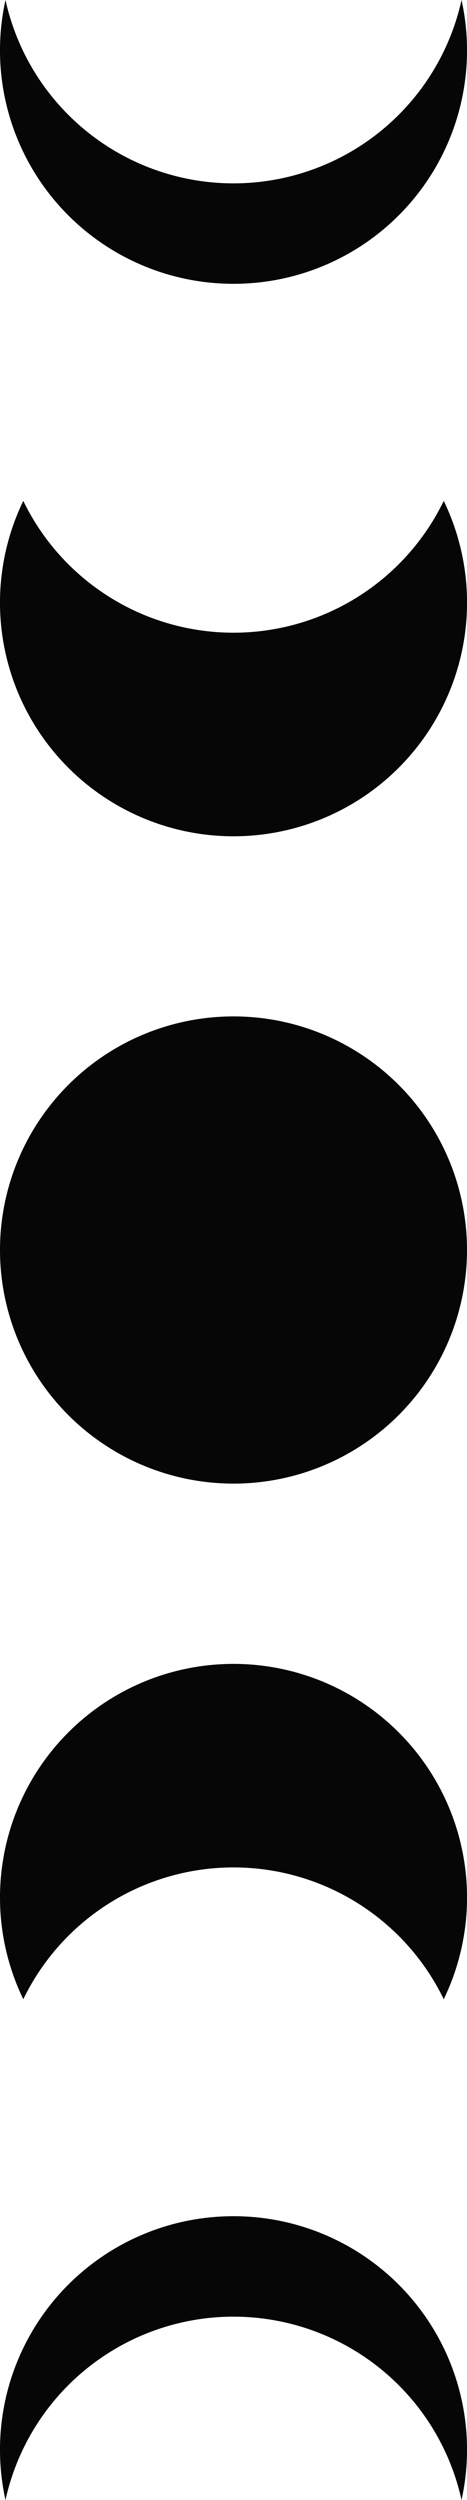
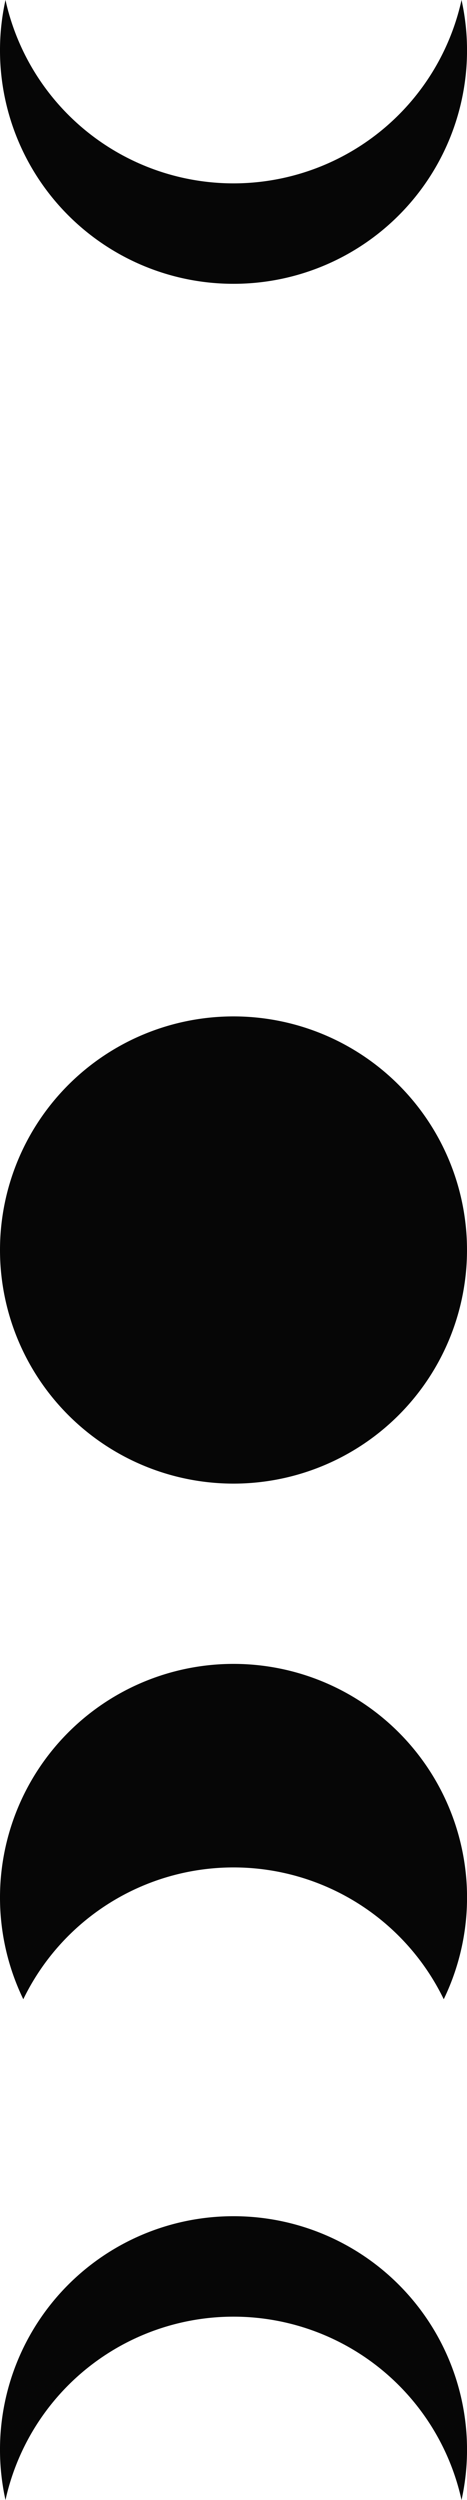
<svg xmlns="http://www.w3.org/2000/svg" width="24.336" height="130.219" viewBox="0 0 24.336 130.219">
  <defs>
    <clipPath id="clip-path">
      <rect id="Rectangle_32" data-name="Rectangle 32" width="24.336" height="130.219" fill="#060606" />
    </clipPath>
  </defs>
  <g id="Groupe_33" data-name="Groupe 33" transform="translate(0 0)">
    <g id="Groupe_32" data-name="Groupe 32" transform="translate(0 0)" clip-path="url(#clip-path)">
      <path id="Tracé_4863" data-name="Tracé 4863" d="M12.169,53.207h0A12.168,12.168,0,1,0,0,41.038,12.169,12.169,0,0,0,12.169,53.207" transform="translate(0 24.07)" fill="#060606" />
      <path id="Tracé_4864" data-name="Tracé 4864" d="M12.169,62.951A12.161,12.161,0,0,0,.286,77.735a12.167,12.167,0,0,1,23.765,0A12.161,12.161,0,0,0,12.169,62.951" transform="translate(0 52.484)" fill="#060606" />
      <path id="Tracé_4865" data-name="Tracé 4865" d="M1.214,64.731a12.173,12.173,0,0,1,21.91,0,12.169,12.169,0,1,0-21.91,0" transform="translate(0 39.403)" fill="#060606" />
      <path id="Tracé_4866" data-name="Tracé 4866" d="M12.169,14.784A12.161,12.161,0,0,0,24.051,0,12.169,12.169,0,0,1,12.169,9.552,12.169,12.169,0,0,1,.286,0,12.161,12.161,0,0,0,12.169,14.784" transform="translate(0 -0.001)" fill="#060606" />
-       <path id="Tracé_4867" data-name="Tracé 4867" d="M12.169,31.7a12.171,12.171,0,0,0,10.955-17.47,12.173,12.173,0,0,1-21.91,0A12.171,12.171,0,0,0,12.169,31.7" transform="translate(0 11.86)" fill="#060606" />
    </g>
  </g>
</svg>